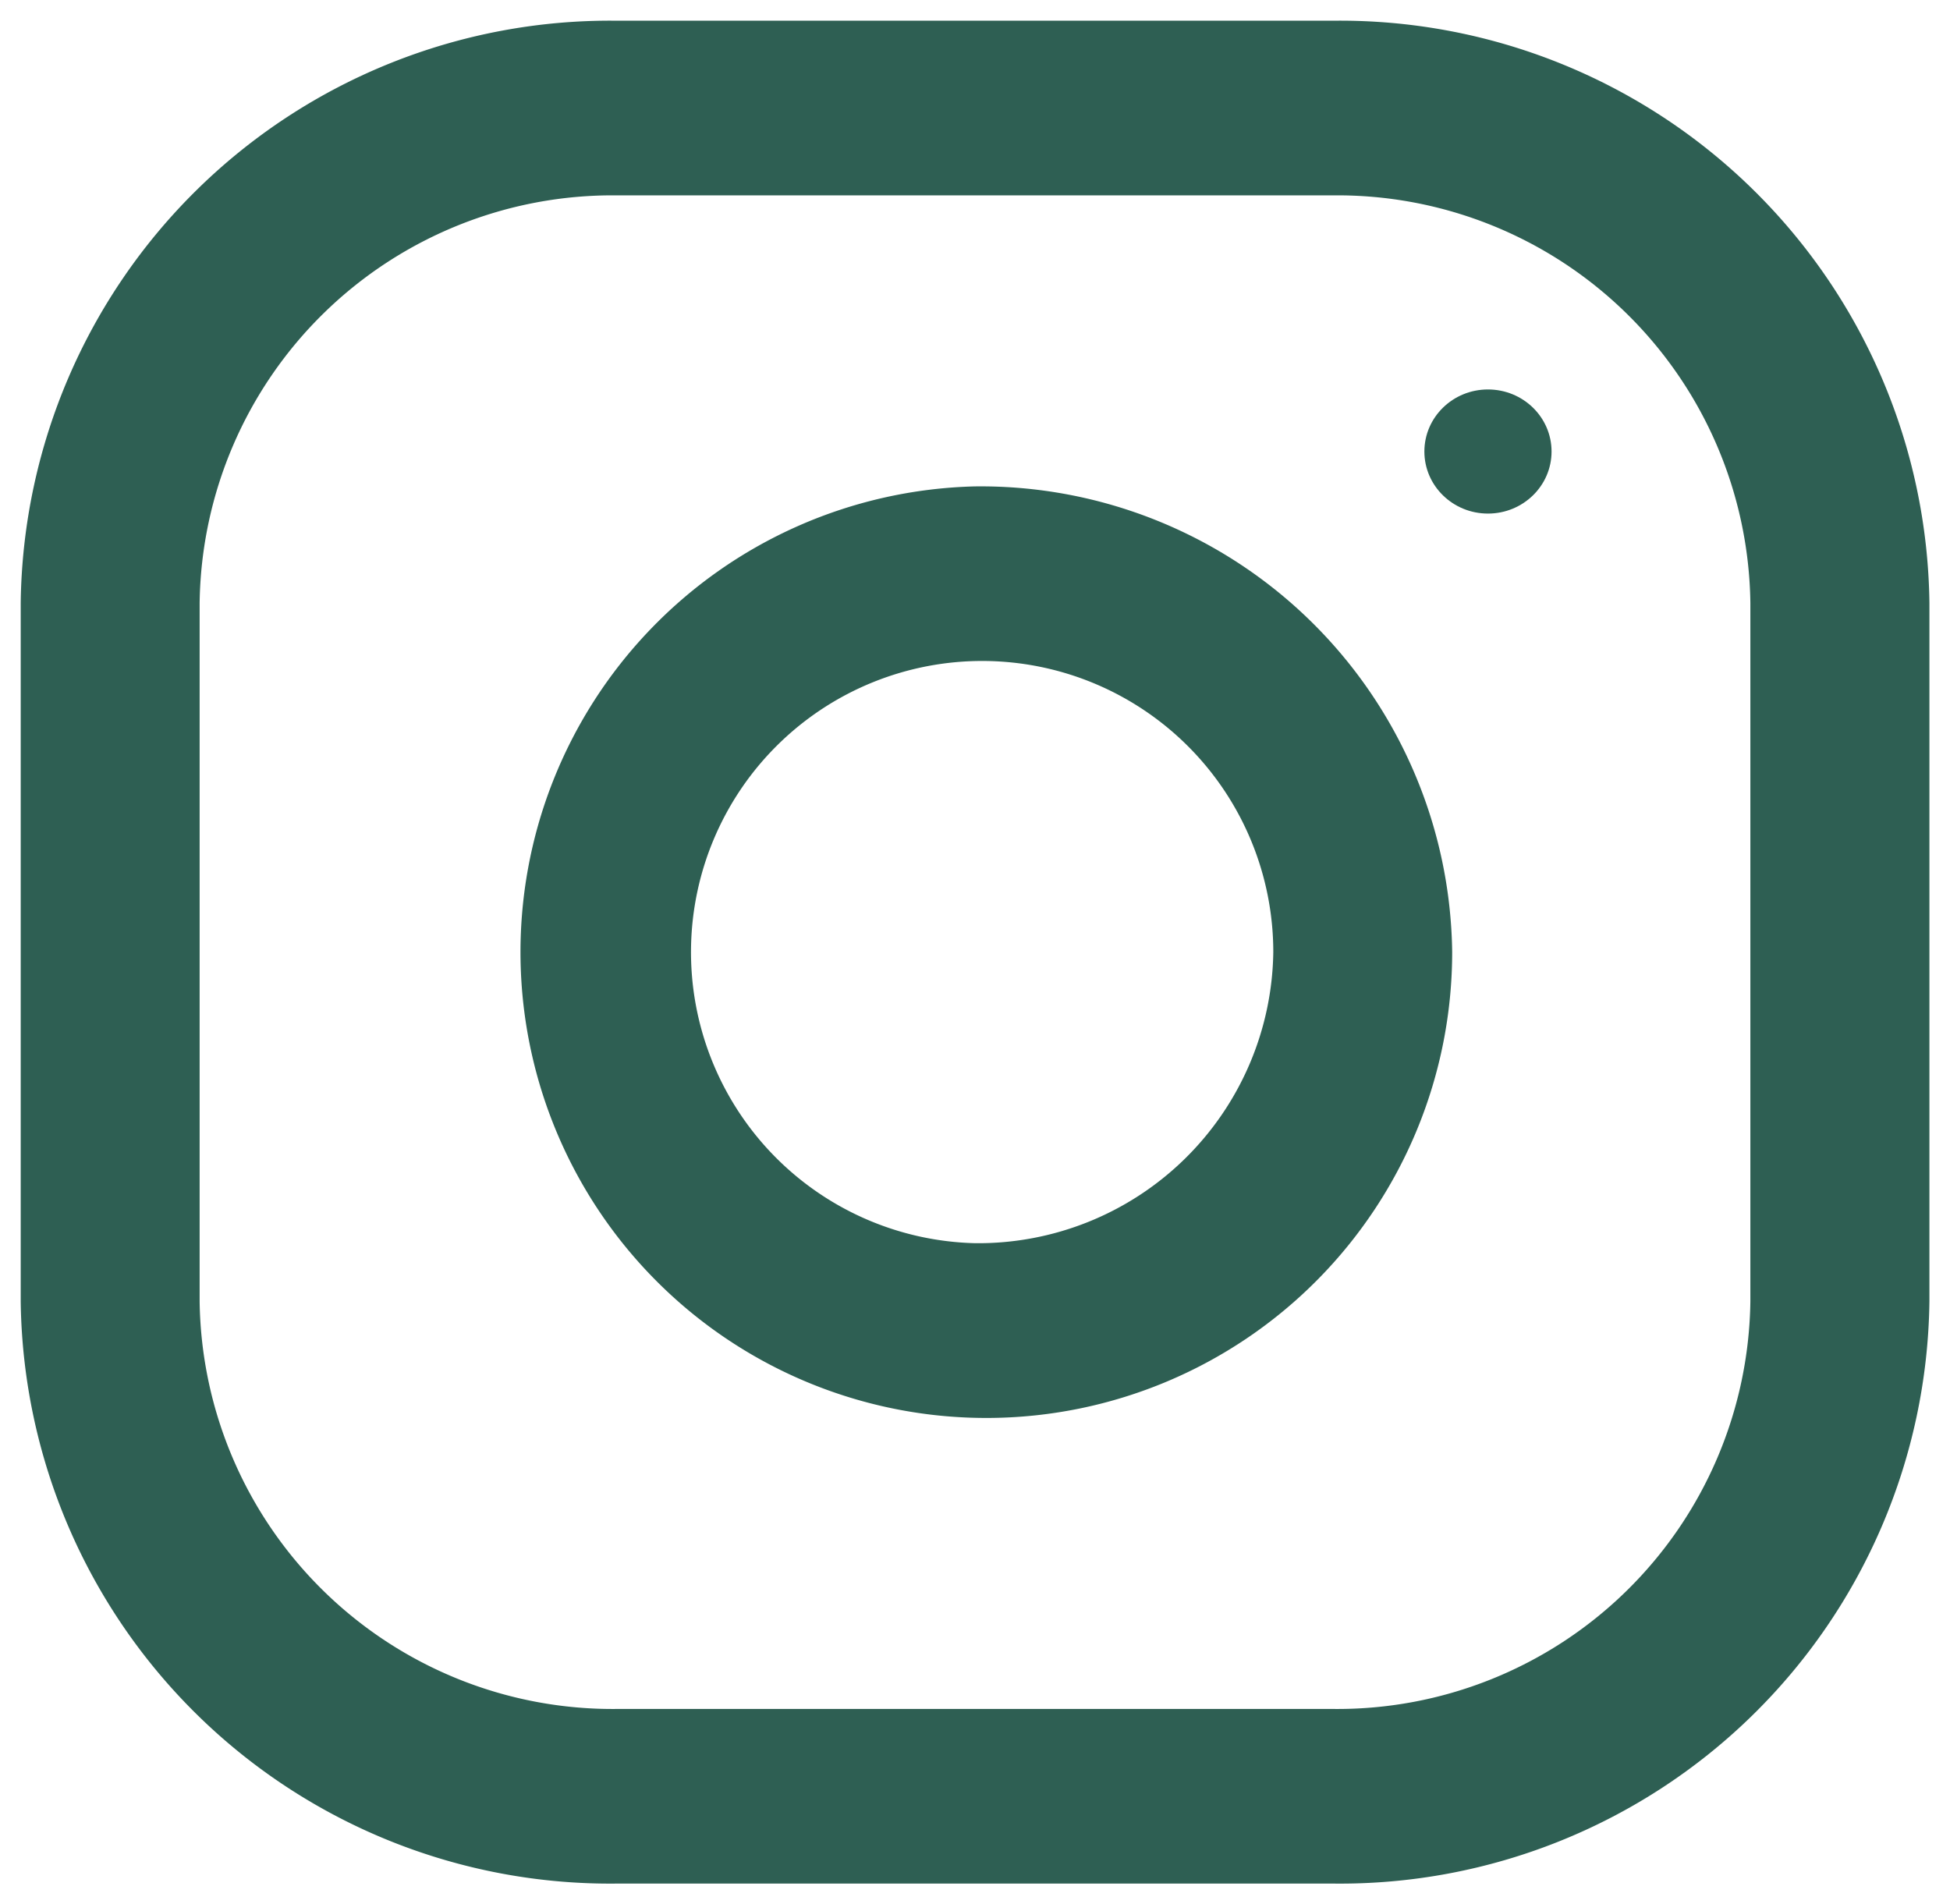
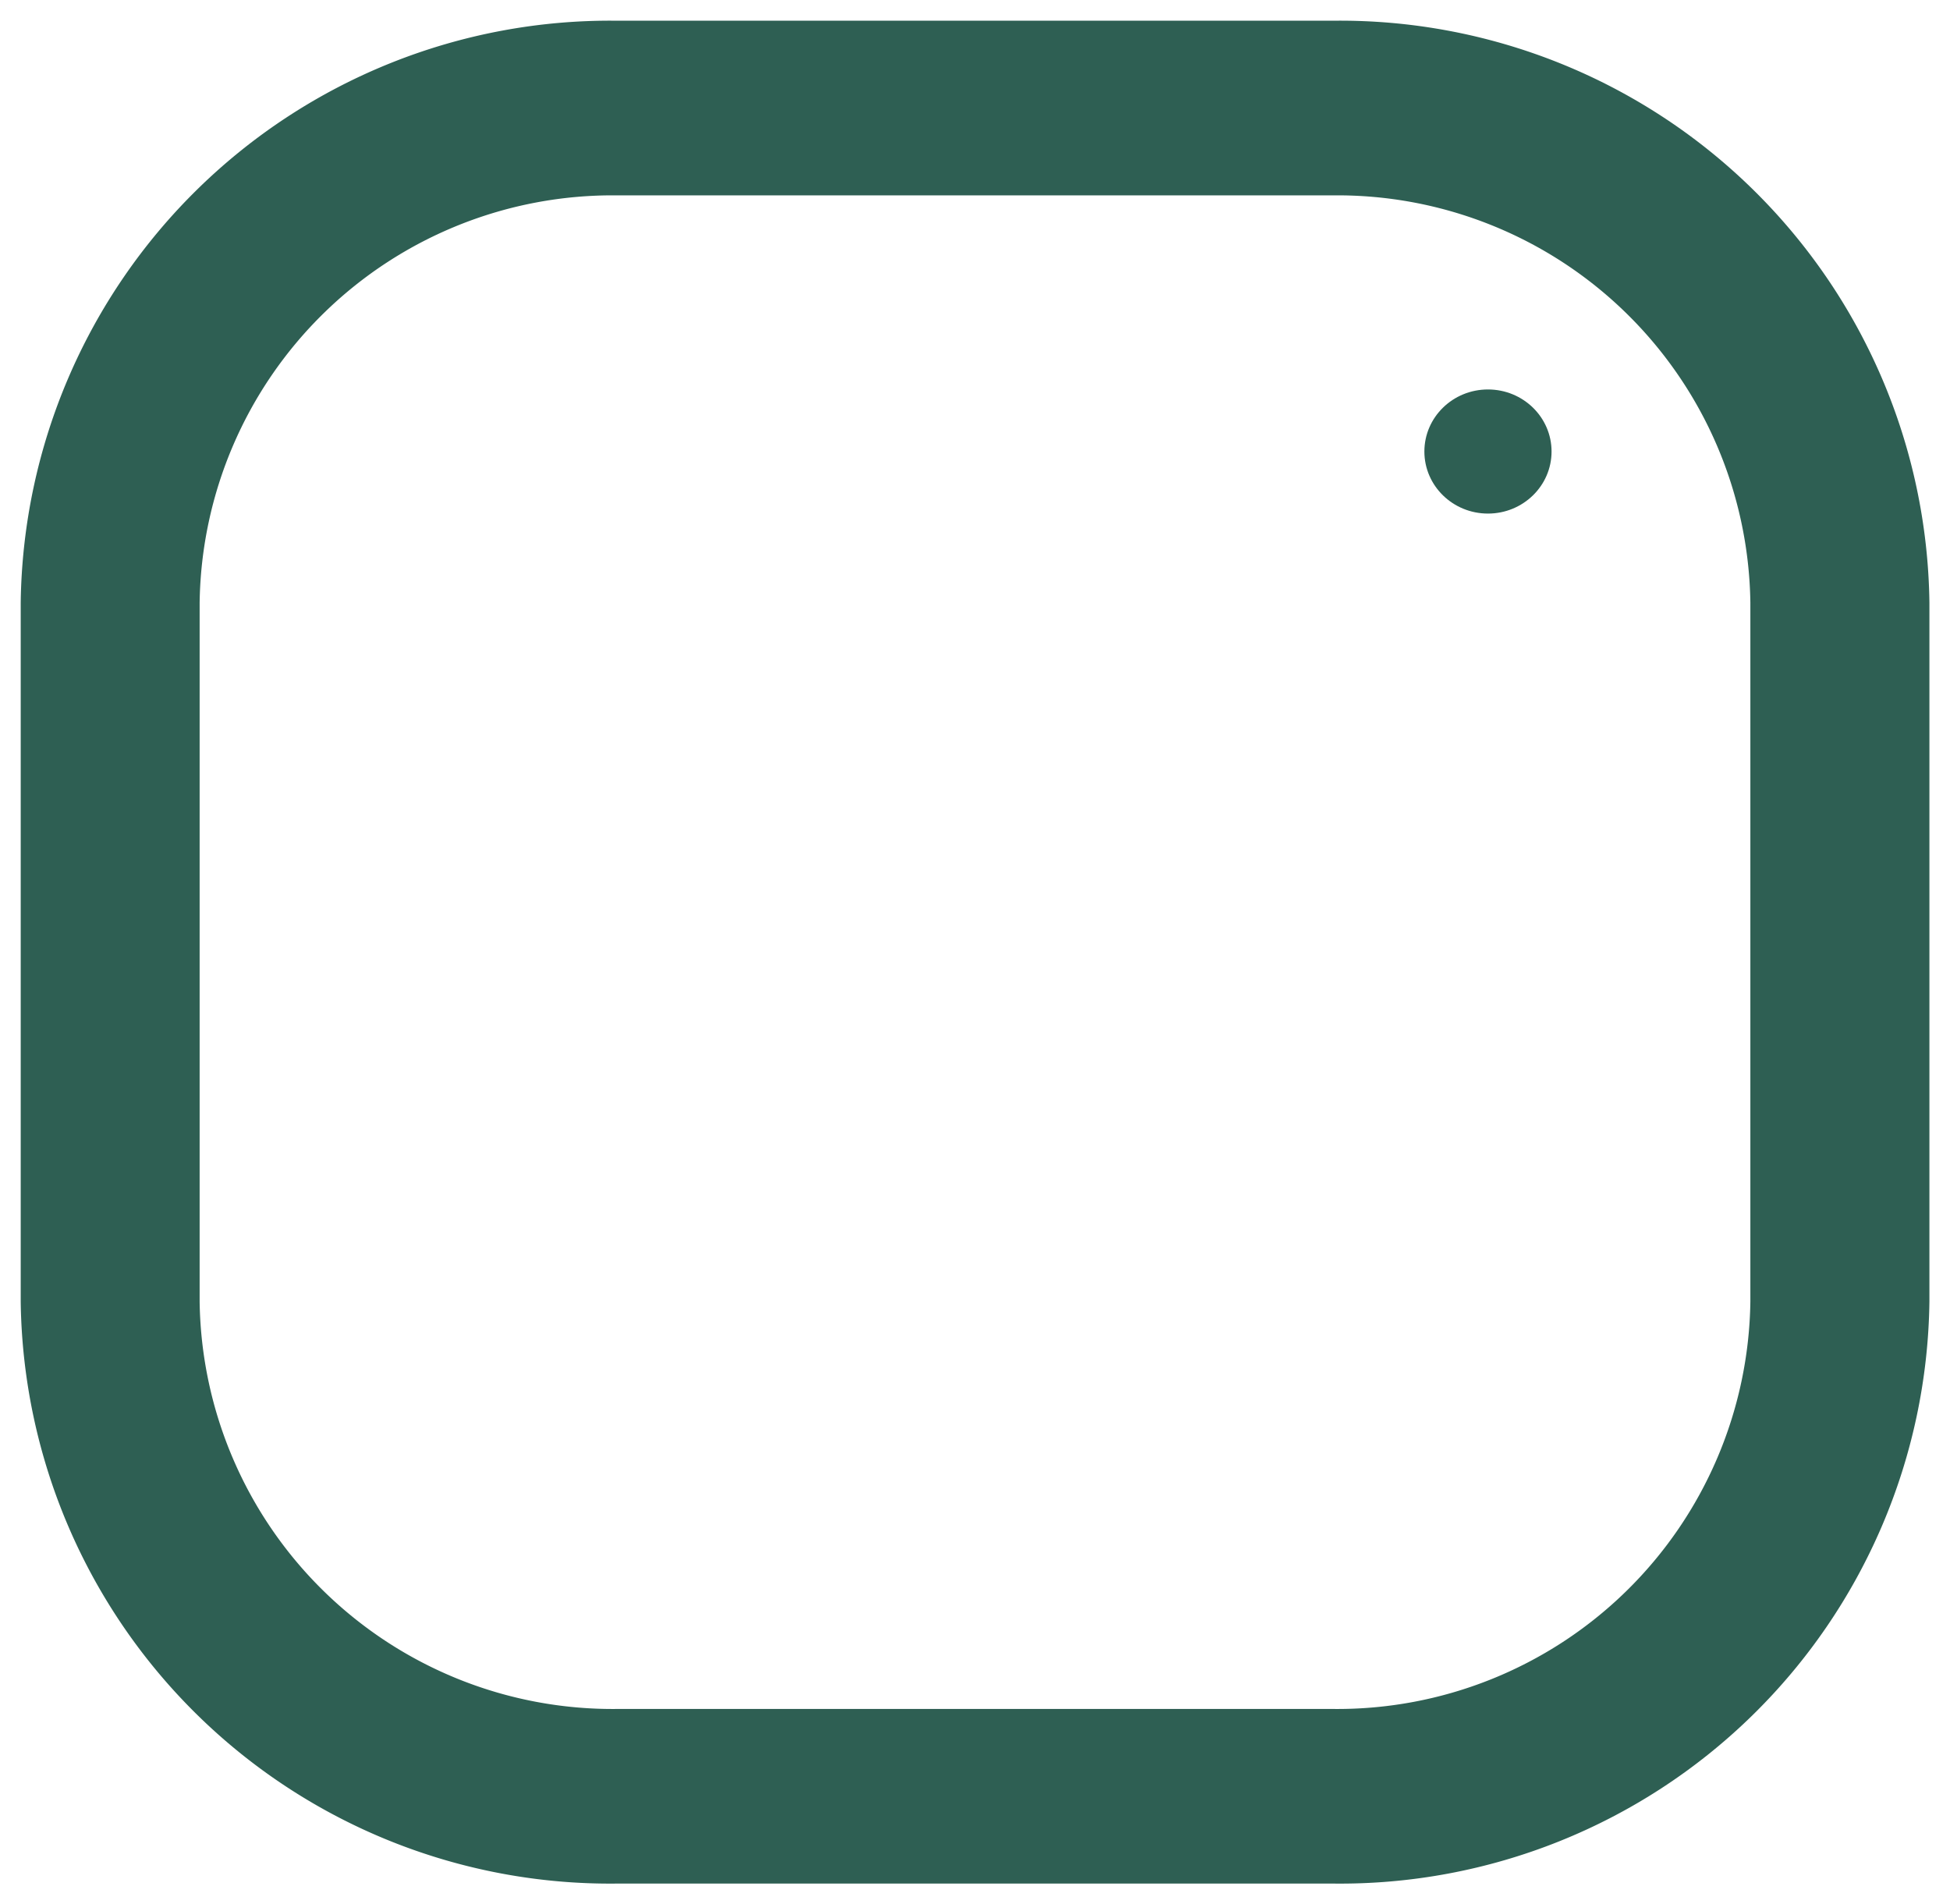
<svg xmlns="http://www.w3.org/2000/svg" width="47.071" height="45.967" viewBox="0 0 47.071 45.967">
  <g id="Gruppe_391" data-name="Gruppe 391" transform="translate(0.5 0.5)">
    <path id="Pfad_3" data-name="Pfad 3" d="M31.674,0H14.4A14.229,14.229,0,0,0,0,14.052V30.915A14.229,14.229,0,0,0,14.4,44.967H31.674a14.229,14.229,0,0,0,14.4-14.052V14.052A14.229,14.229,0,0,0,31.674,0ZM41.752,30.915a9.97,9.97,0,0,1-10.078,9.837H14.4A9.97,9.97,0,0,1,4.319,30.915V14.052A9.97,9.97,0,0,1,14.4,4.216H31.674a9.97,9.97,0,0,1,10.078,9.837Z" fill="#2E5F53" stroke="rgba(0,0,0,0)" stroke-width="1" />
-     <path id="Pfad_4" data-name="Pfad 4" d="M139.518,128a11.245,11.245,0,1,0,11.518,11.242A11.383,11.383,0,0,0,139.518,128Zm0,18.268a7.028,7.028,0,1,1,7.2-7.026A7.124,7.124,0,0,1,139.518,146.268Z" transform="translate(-116.482 -116.759)" fill="#2E5F53" stroke="rgba(0,0,0,0)" stroke-width="1" />
    <ellipse id="Ellipse_4" data-name="Ellipse 4" cx="1.535" cy="1.498" rx="1.535" ry="1.498" transform="translate(33.883 8.901)" fill="#2E5F53" stroke="rgba(0,0,0,0)" stroke-width="1" />
  </g>
</svg>